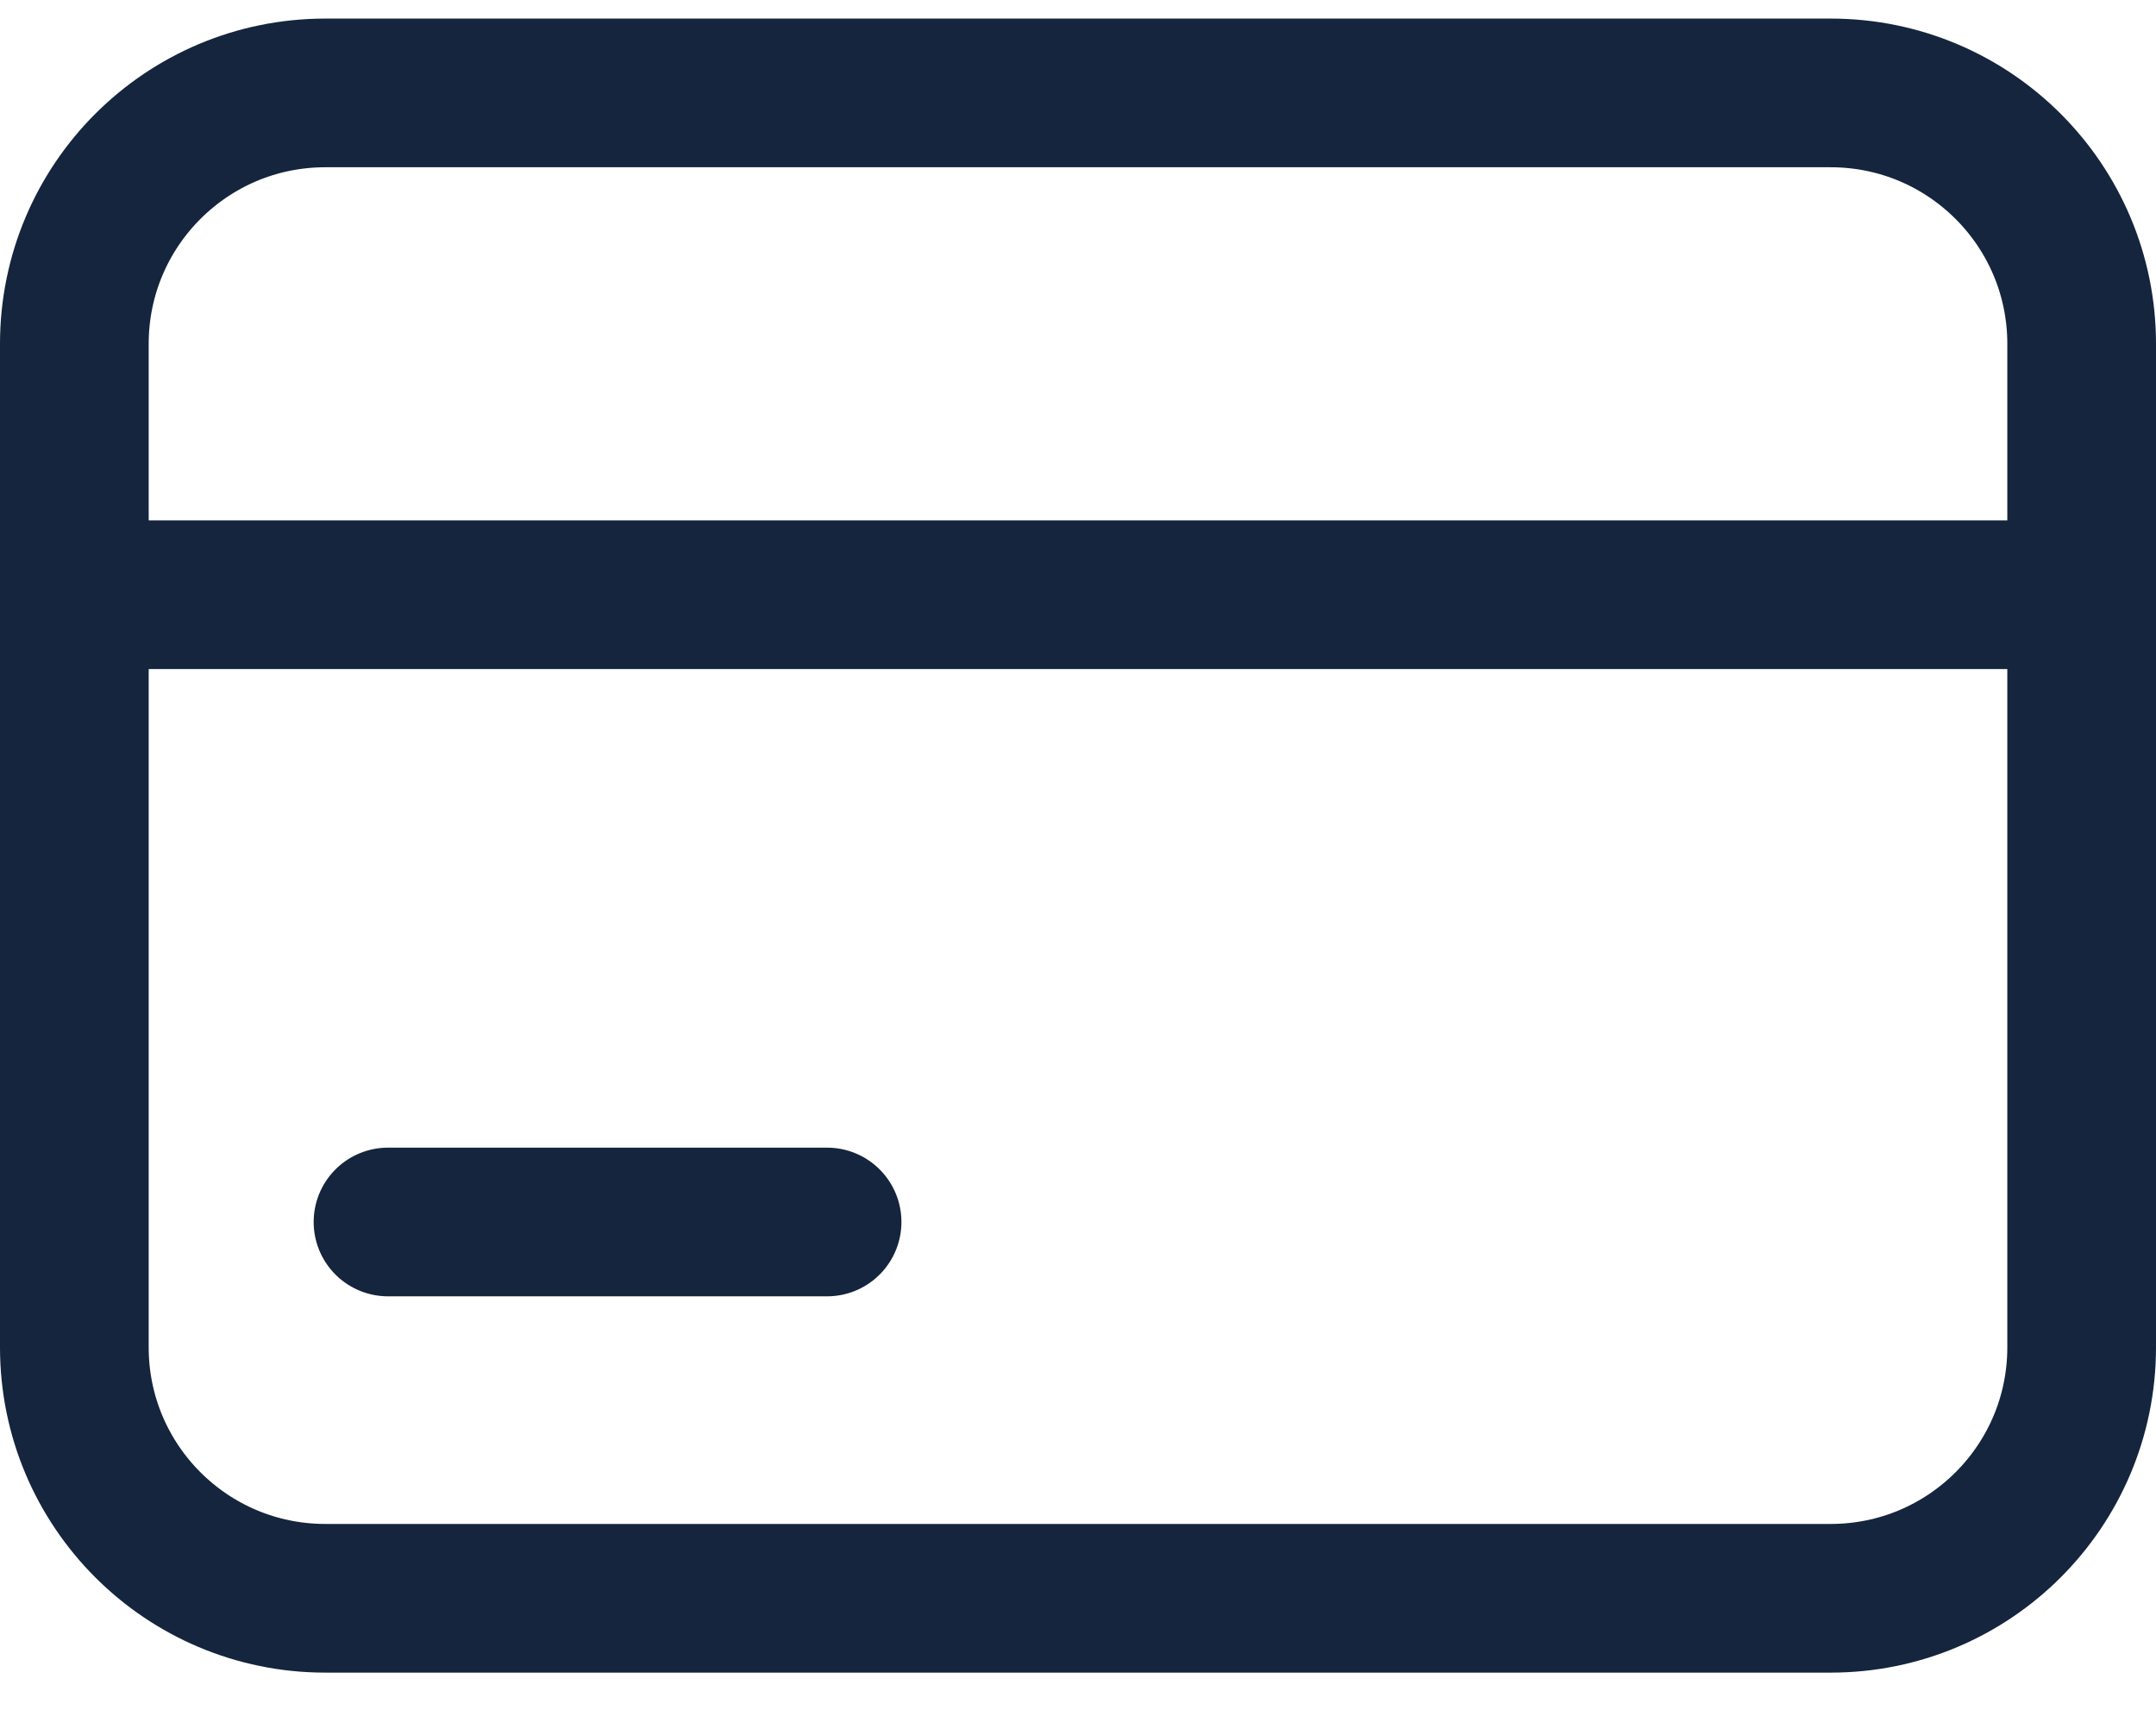
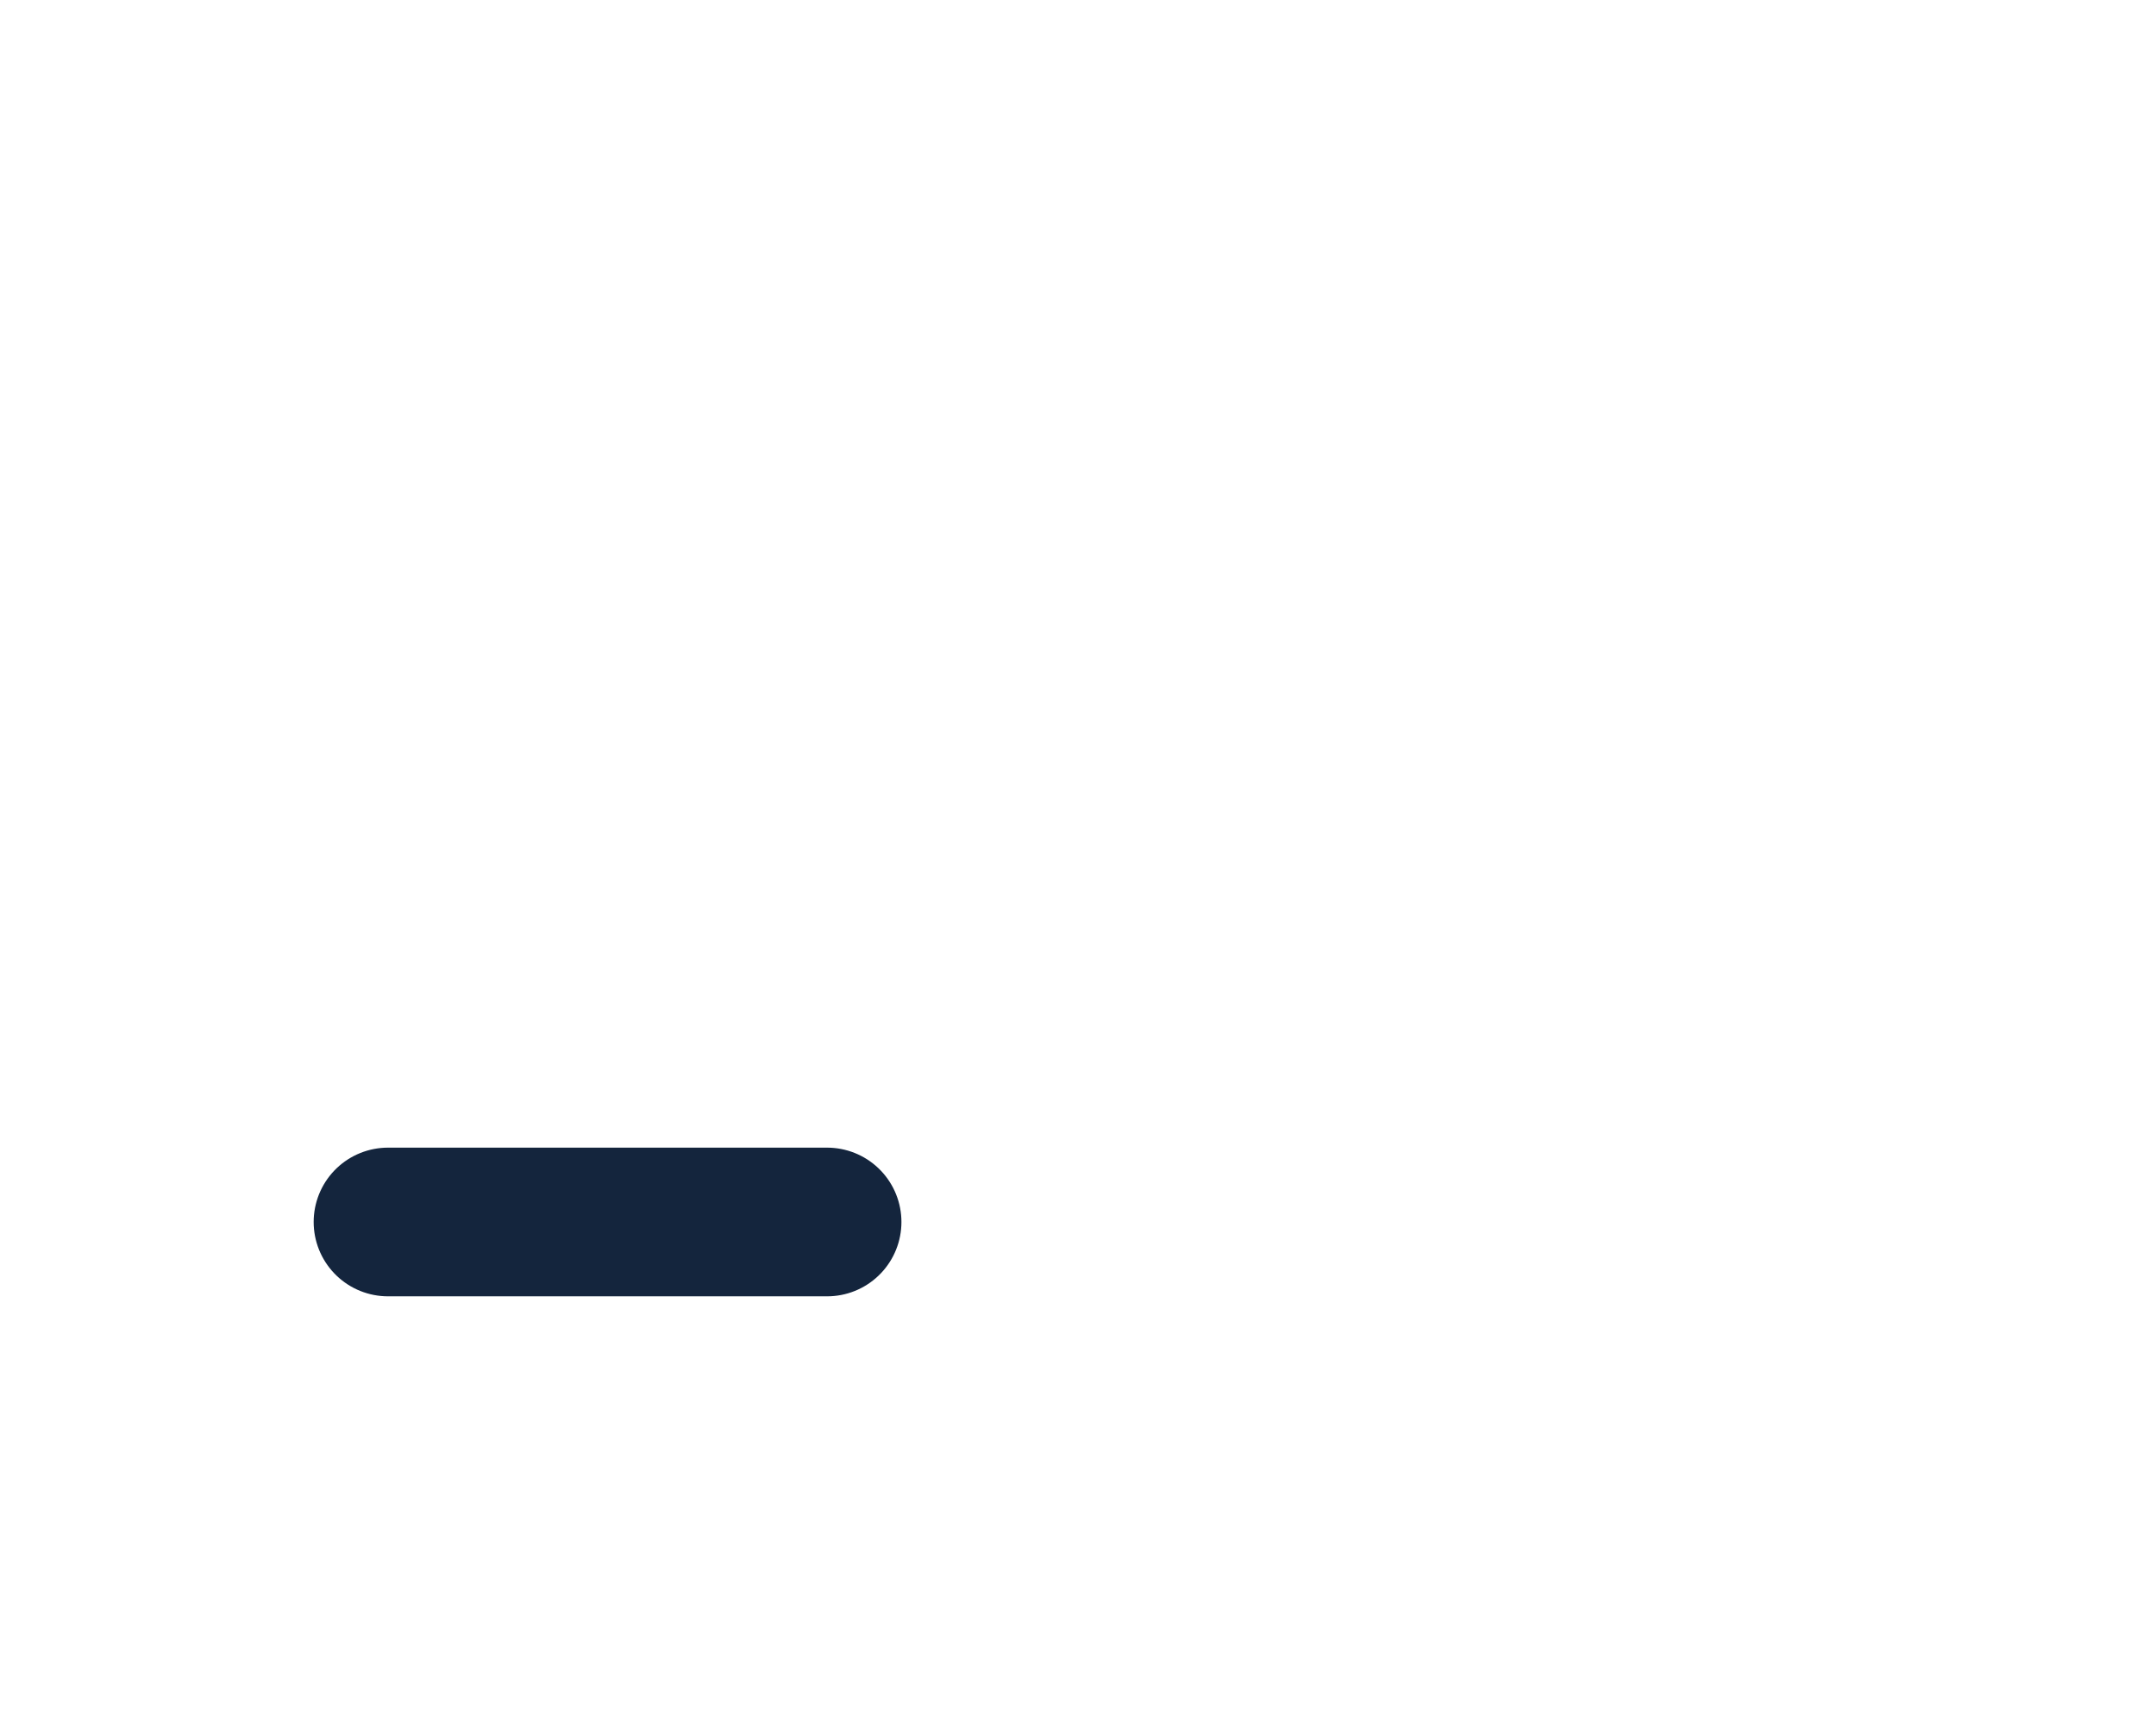
<svg xmlns="http://www.w3.org/2000/svg" width="29" height="23" viewBox="0 0 29 23" fill="none">
-   <path d="M1 4.625C1 2.761 2.511 1.25 4.375 1.25H24.625C26.489 1.25 28 2.761 28 4.625V18.125C28 19.989 26.489 21.5 24.625 21.5H4.375C2.511 21.5 1 19.989 1 18.125V4.625Z" stroke="#14253D" stroke-width="2" />
-   <path d="M1 8H28" stroke="#14253D" stroke-width="2" />
  <path d="M5.219 16.438H11.125" stroke="#14253D" stroke-width="2" stroke-linecap="round" />
</svg>